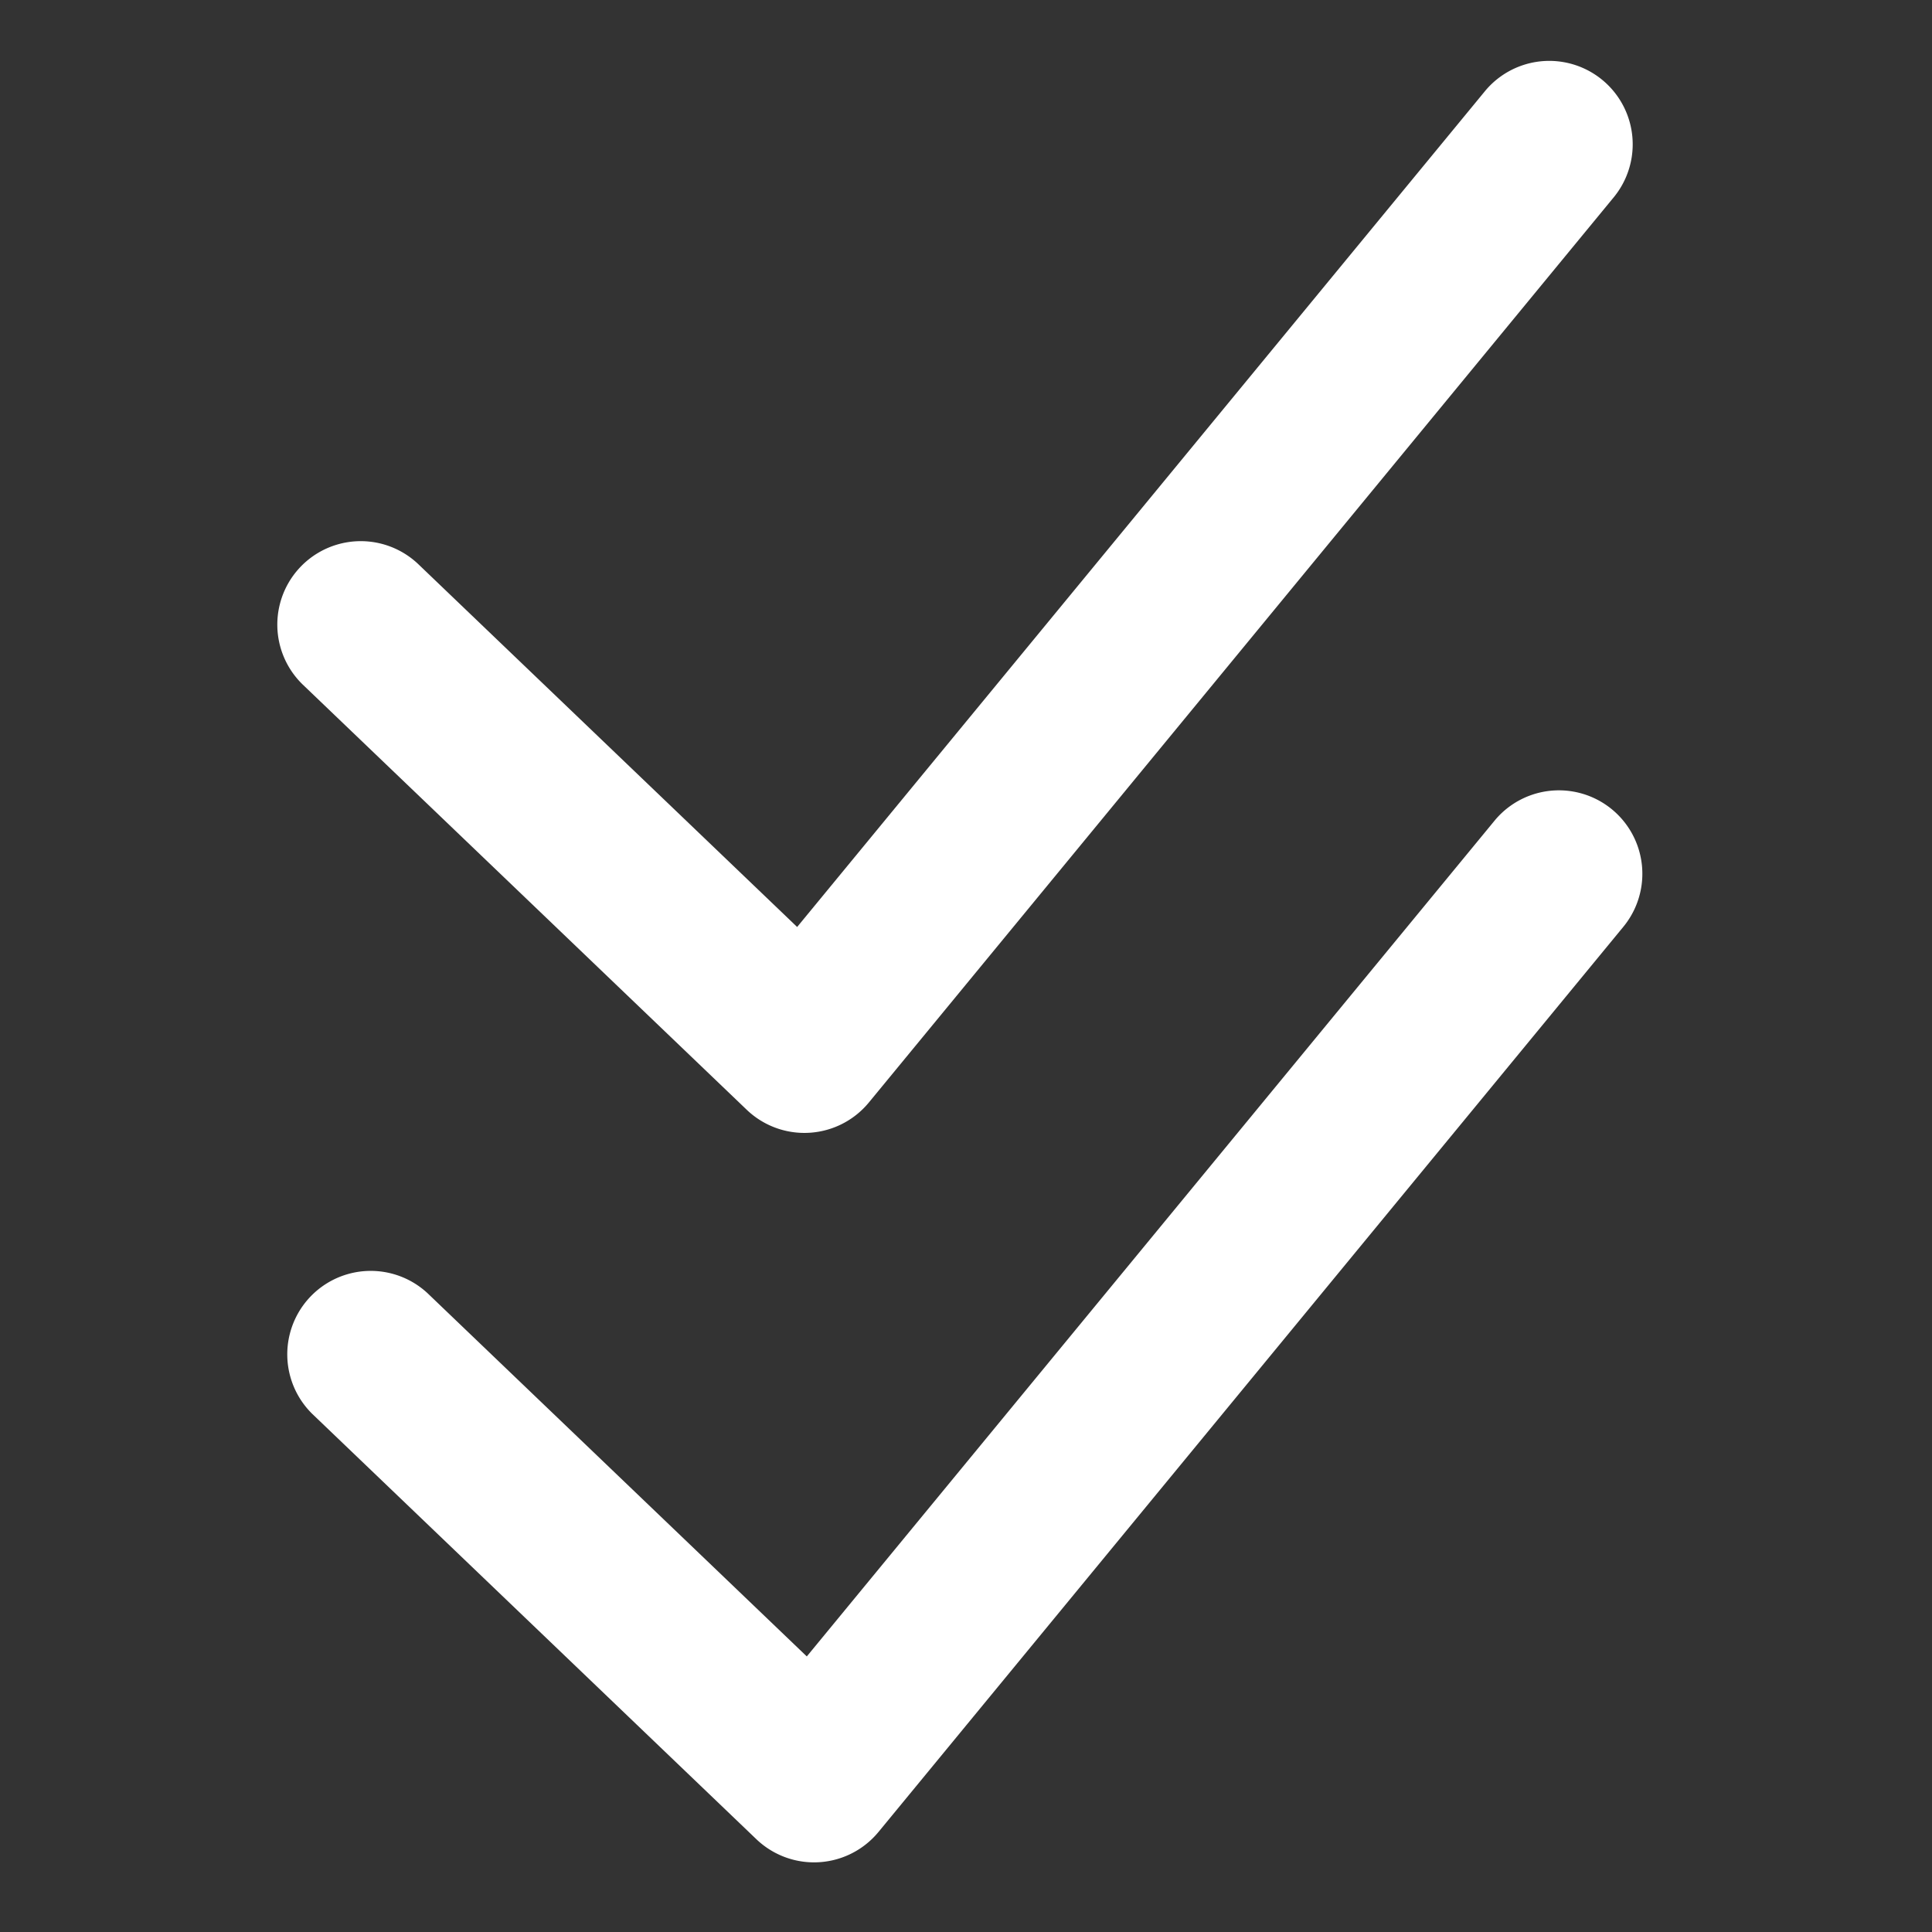
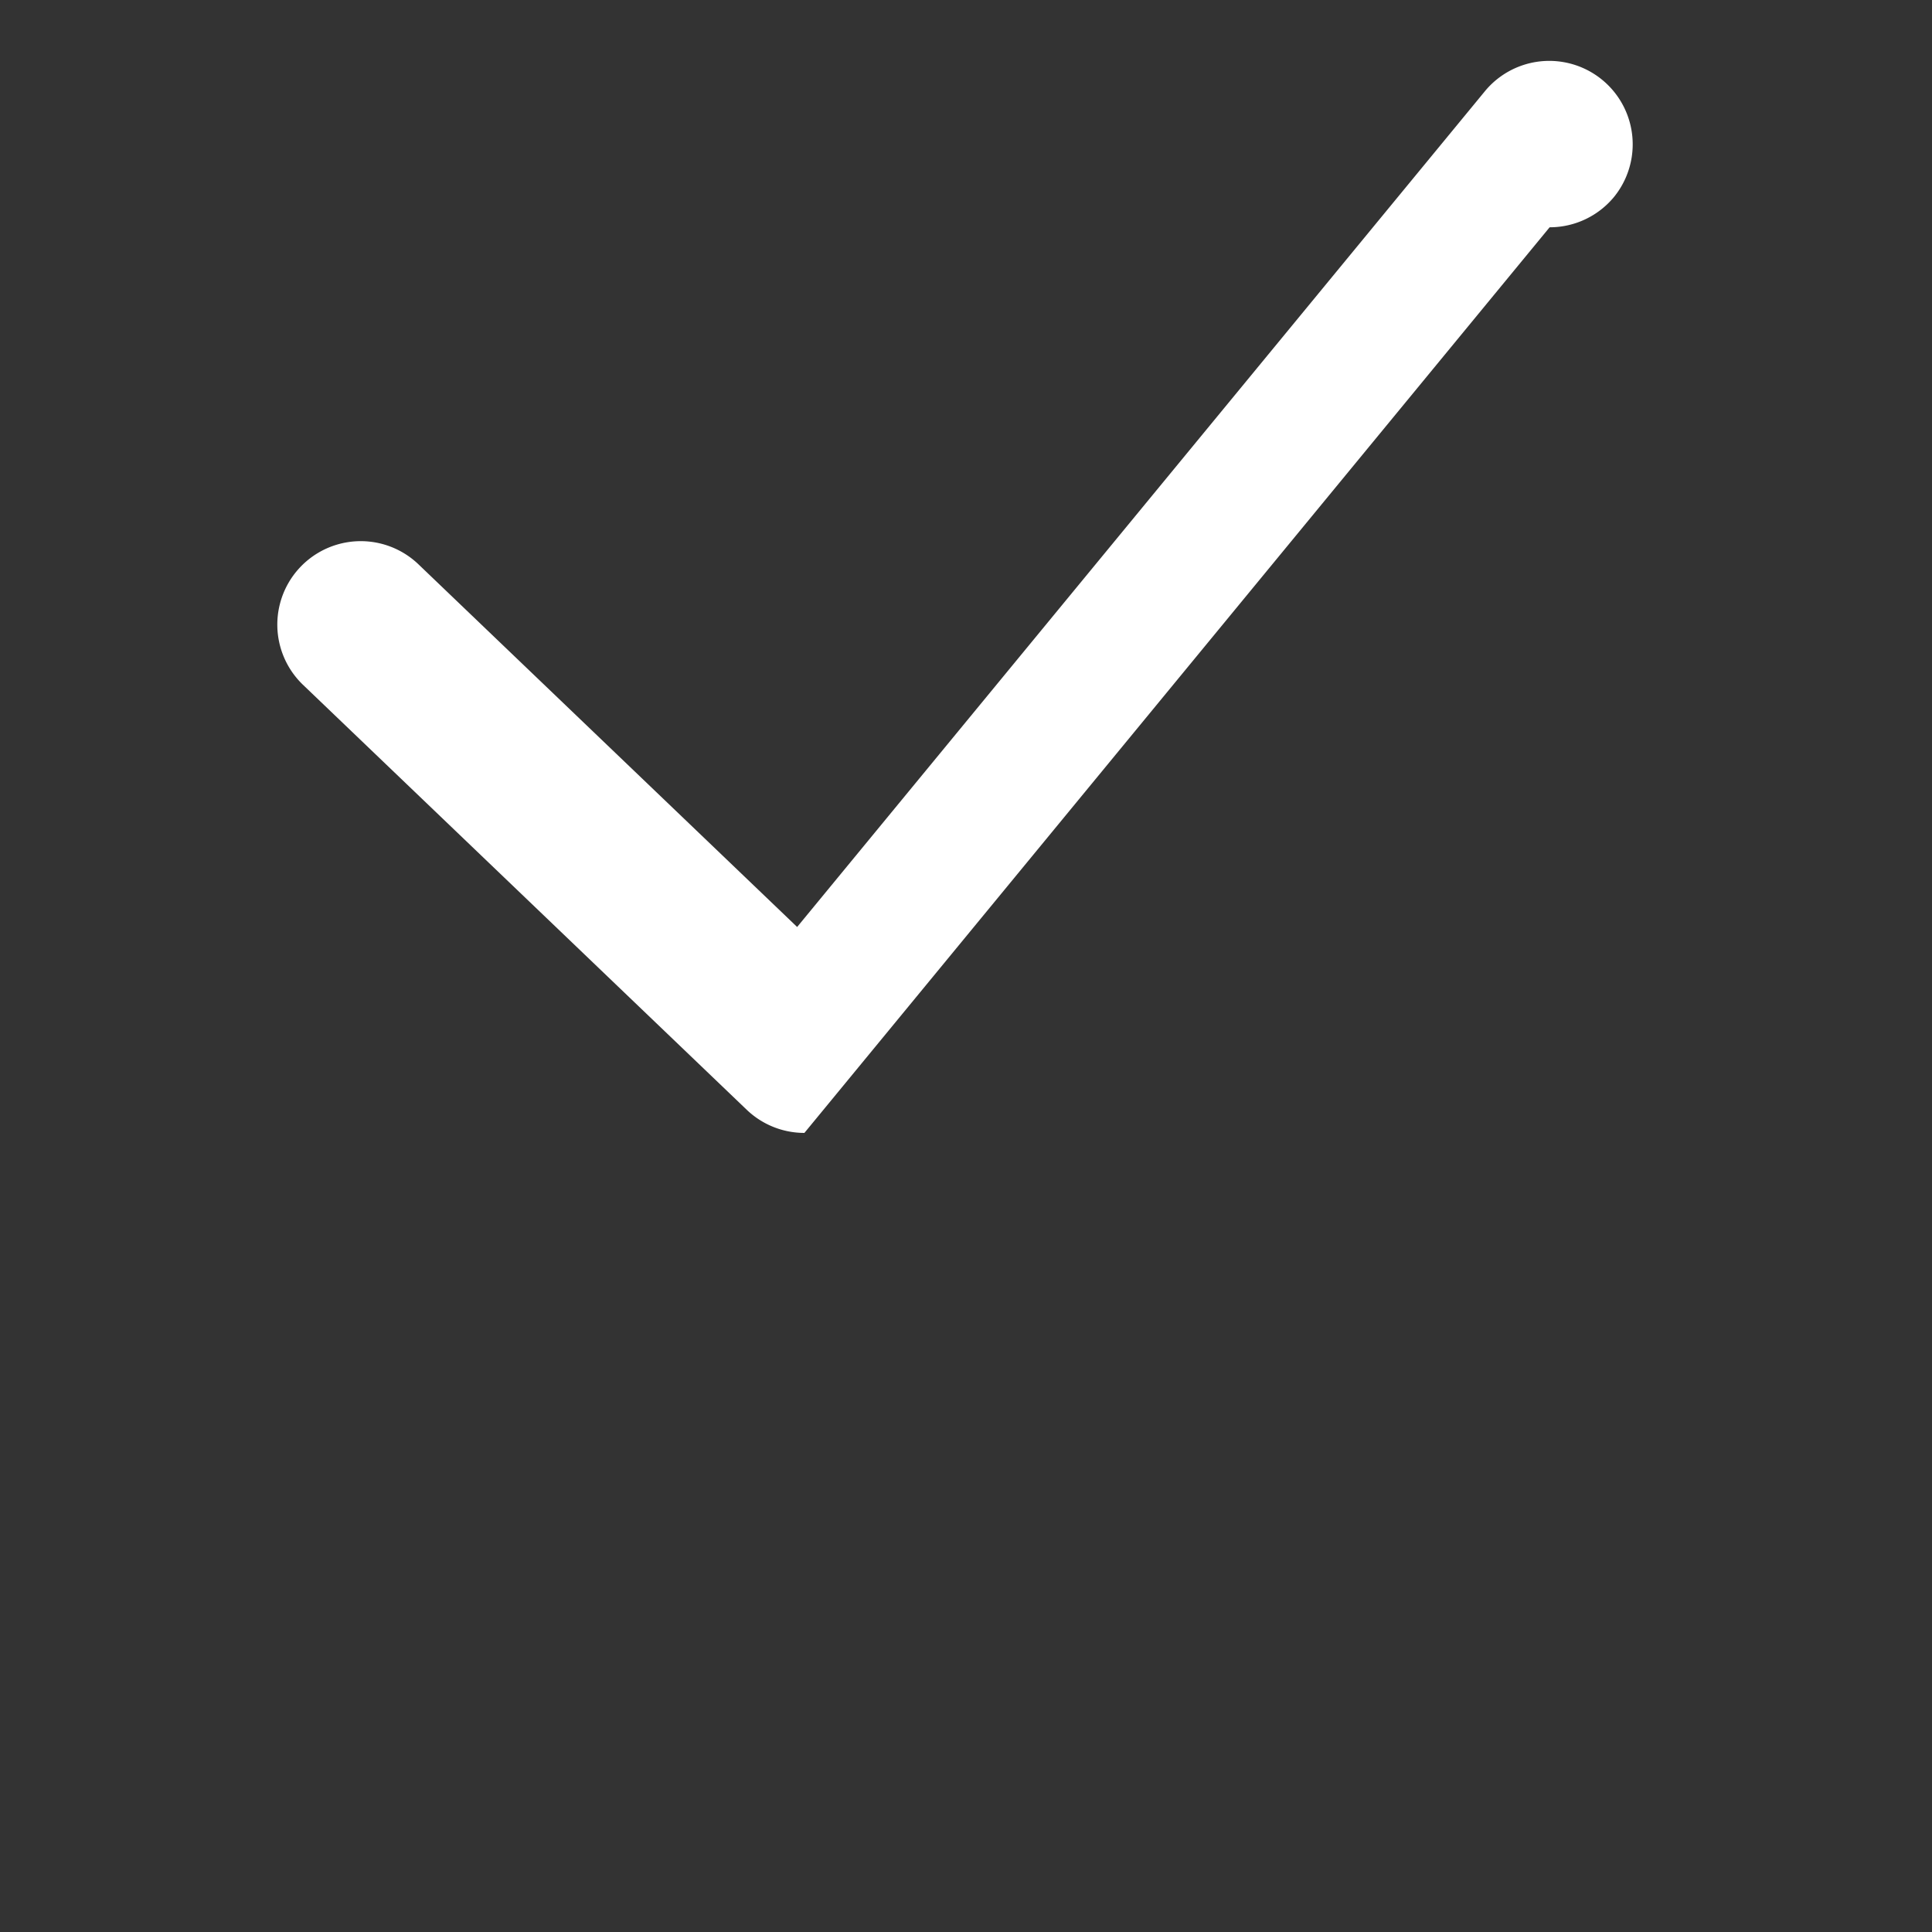
<svg xmlns="http://www.w3.org/2000/svg" t="1610623420368" class="icon" viewBox="0 0 1024 1024" version="1.1" p-id="11451" width="200" height="200">
  <rect x="0" y="0" width="1024" height="1024" fill="#333333" stroke="none" />
  <defs>
    <style type="text/css" />
  </defs>
-   <path d="M431.468 987.09a44.216 44.216 0 0 1-30.592-12.283l-235.494-225.536a44.232 44.232 0 0 1 61.179-63.882l201.057 192.553 364.692-443.172a44.227 44.227 0 0 1 68.301 56.202l-394.988 479.995a44.257 44.257 0 0 1-34.156 16.123z" p-id="11452" fill="#ffffff" />
-   <path d="M426.348 600.468a44.221 44.221 0 0 1-30.592-12.288L160.266 362.65a44.227 44.227 0 0 1 61.179-63.877L422.502 491.32l364.692-443.172a44.227 44.227 0 0 1 68.301 56.202l-394.988 480a44.232 44.232 0 0 1-34.161 16.118z" p-id="11453" fill="#ffffff" />
+   <path d="M426.348 600.468a44.221 44.221 0 0 1-30.592-12.288L160.266 362.65a44.227 44.227 0 0 1 61.179-63.877L422.502 491.32l364.692-443.172a44.227 44.227 0 0 1 68.301 56.202a44.232 44.232 0 0 1-34.161 16.118z" p-id="11453" fill="#ffffff" />
</svg>